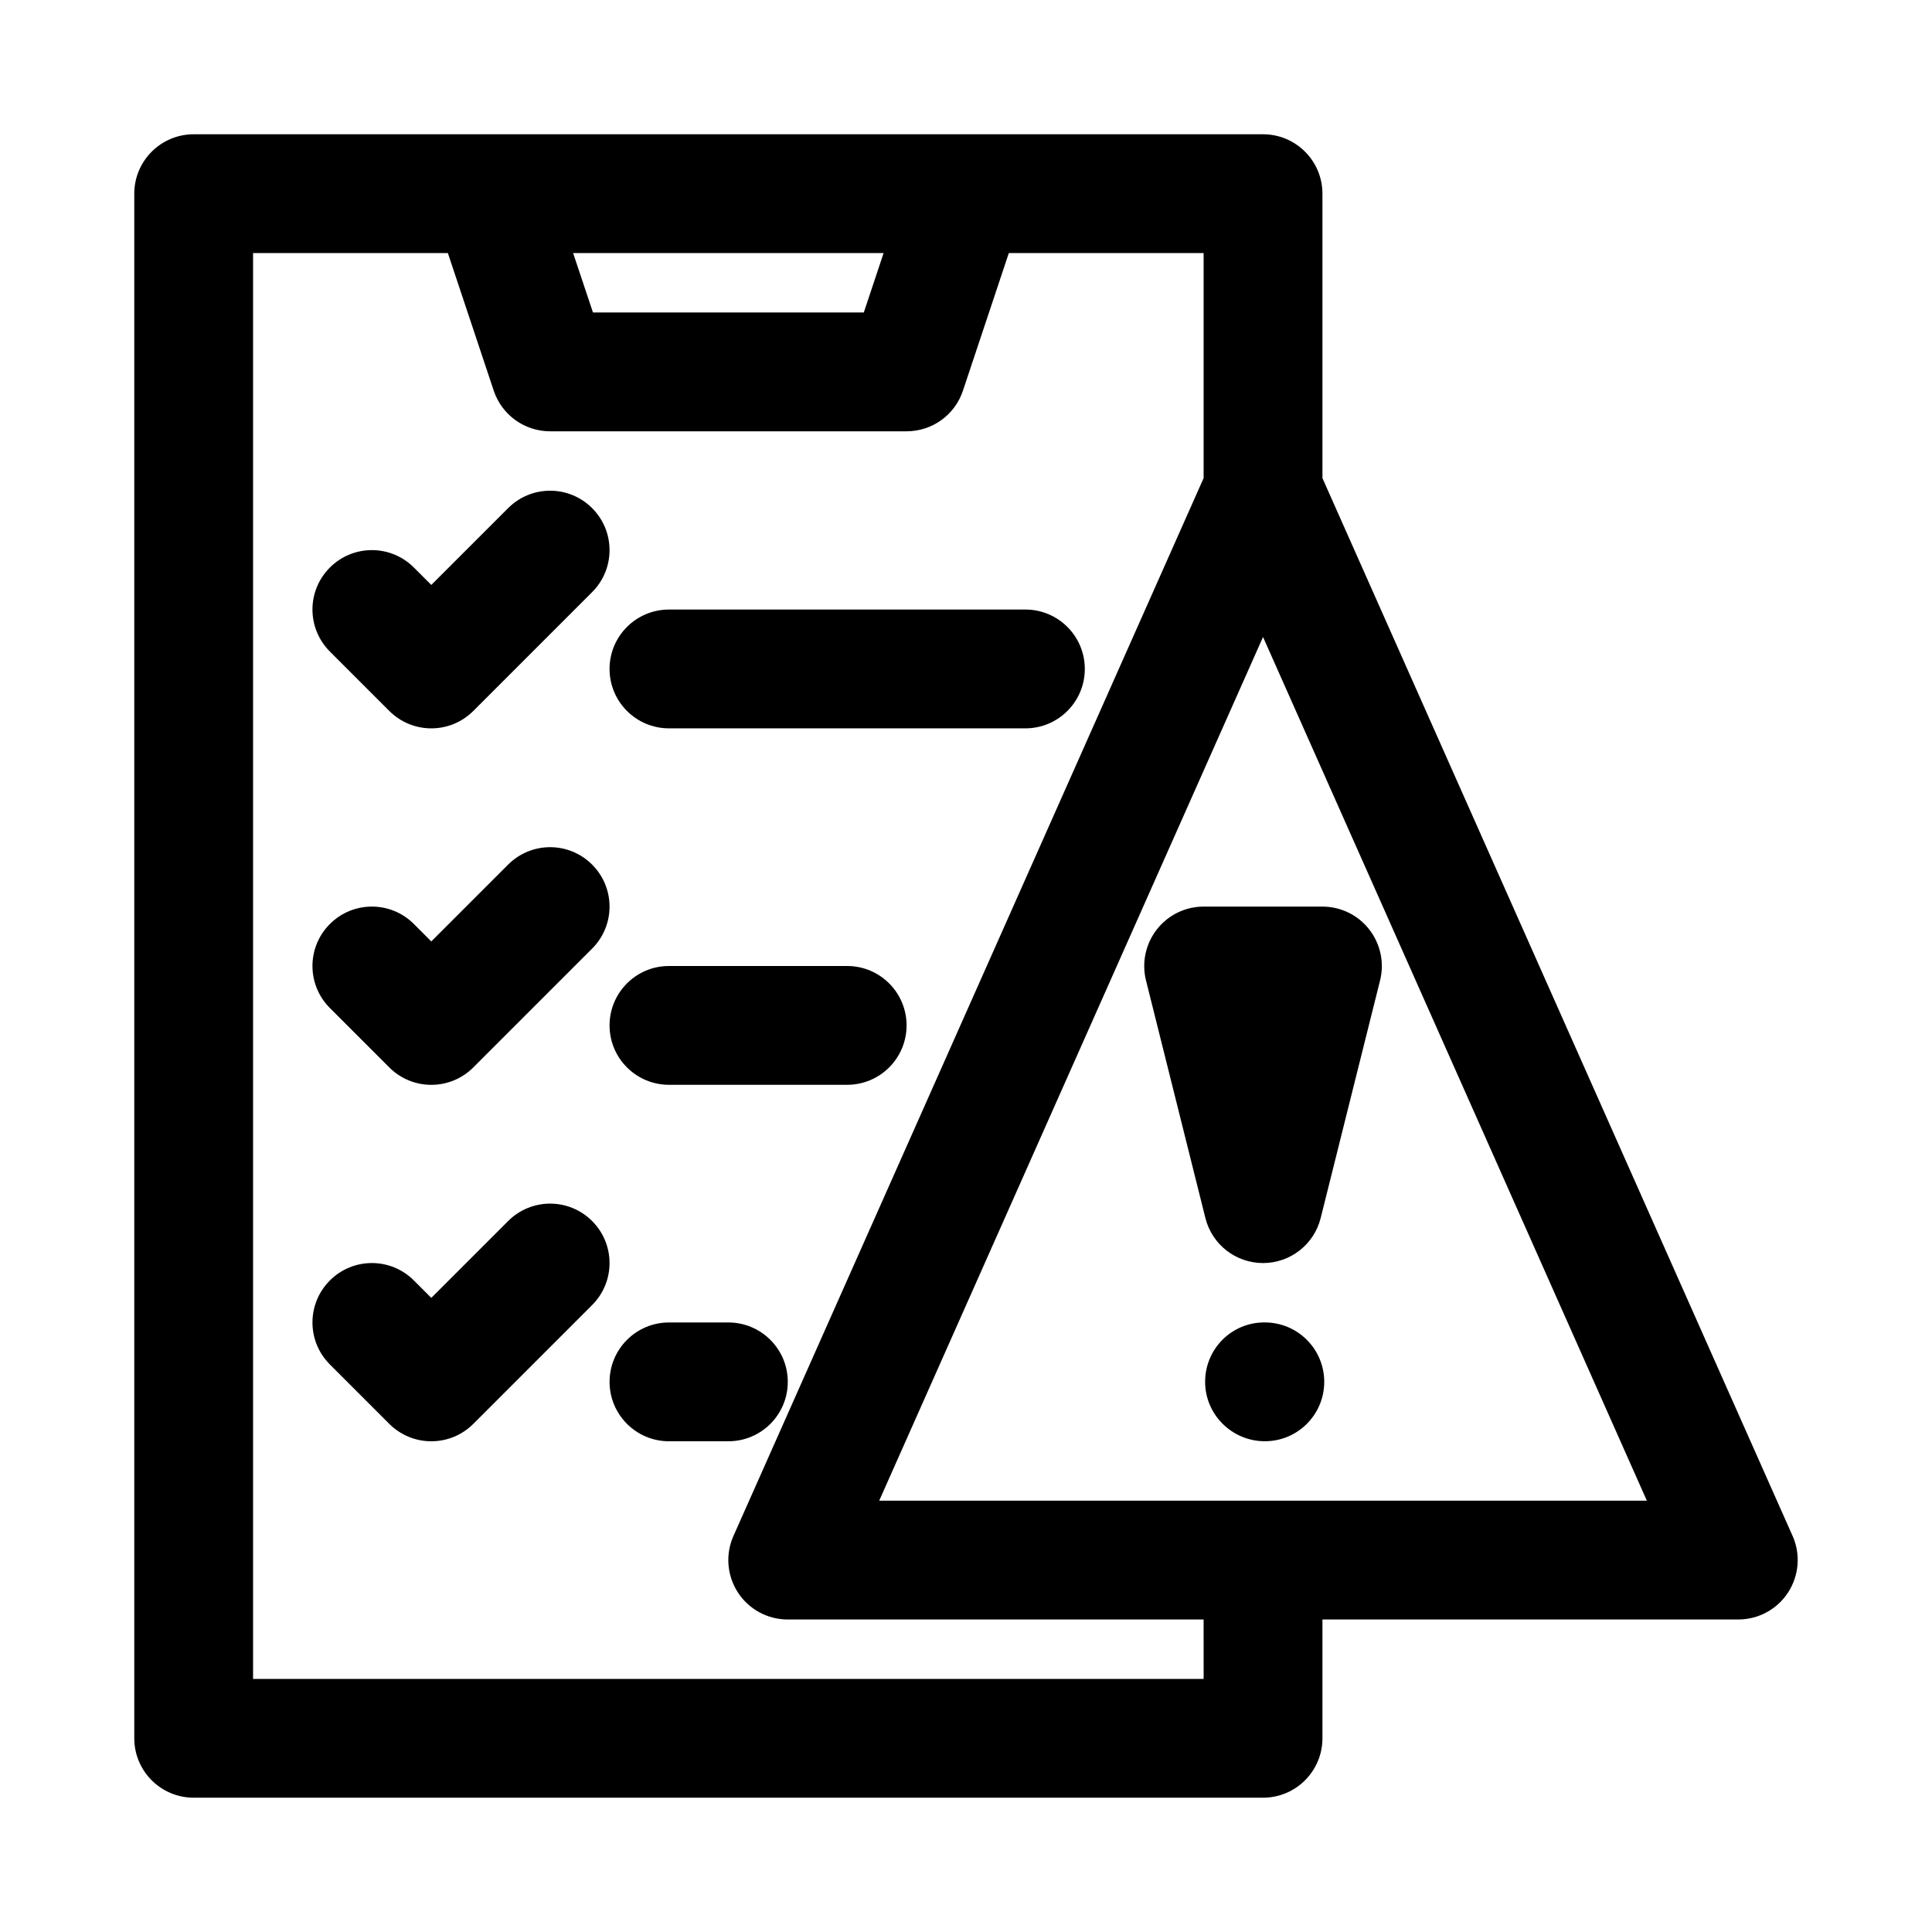
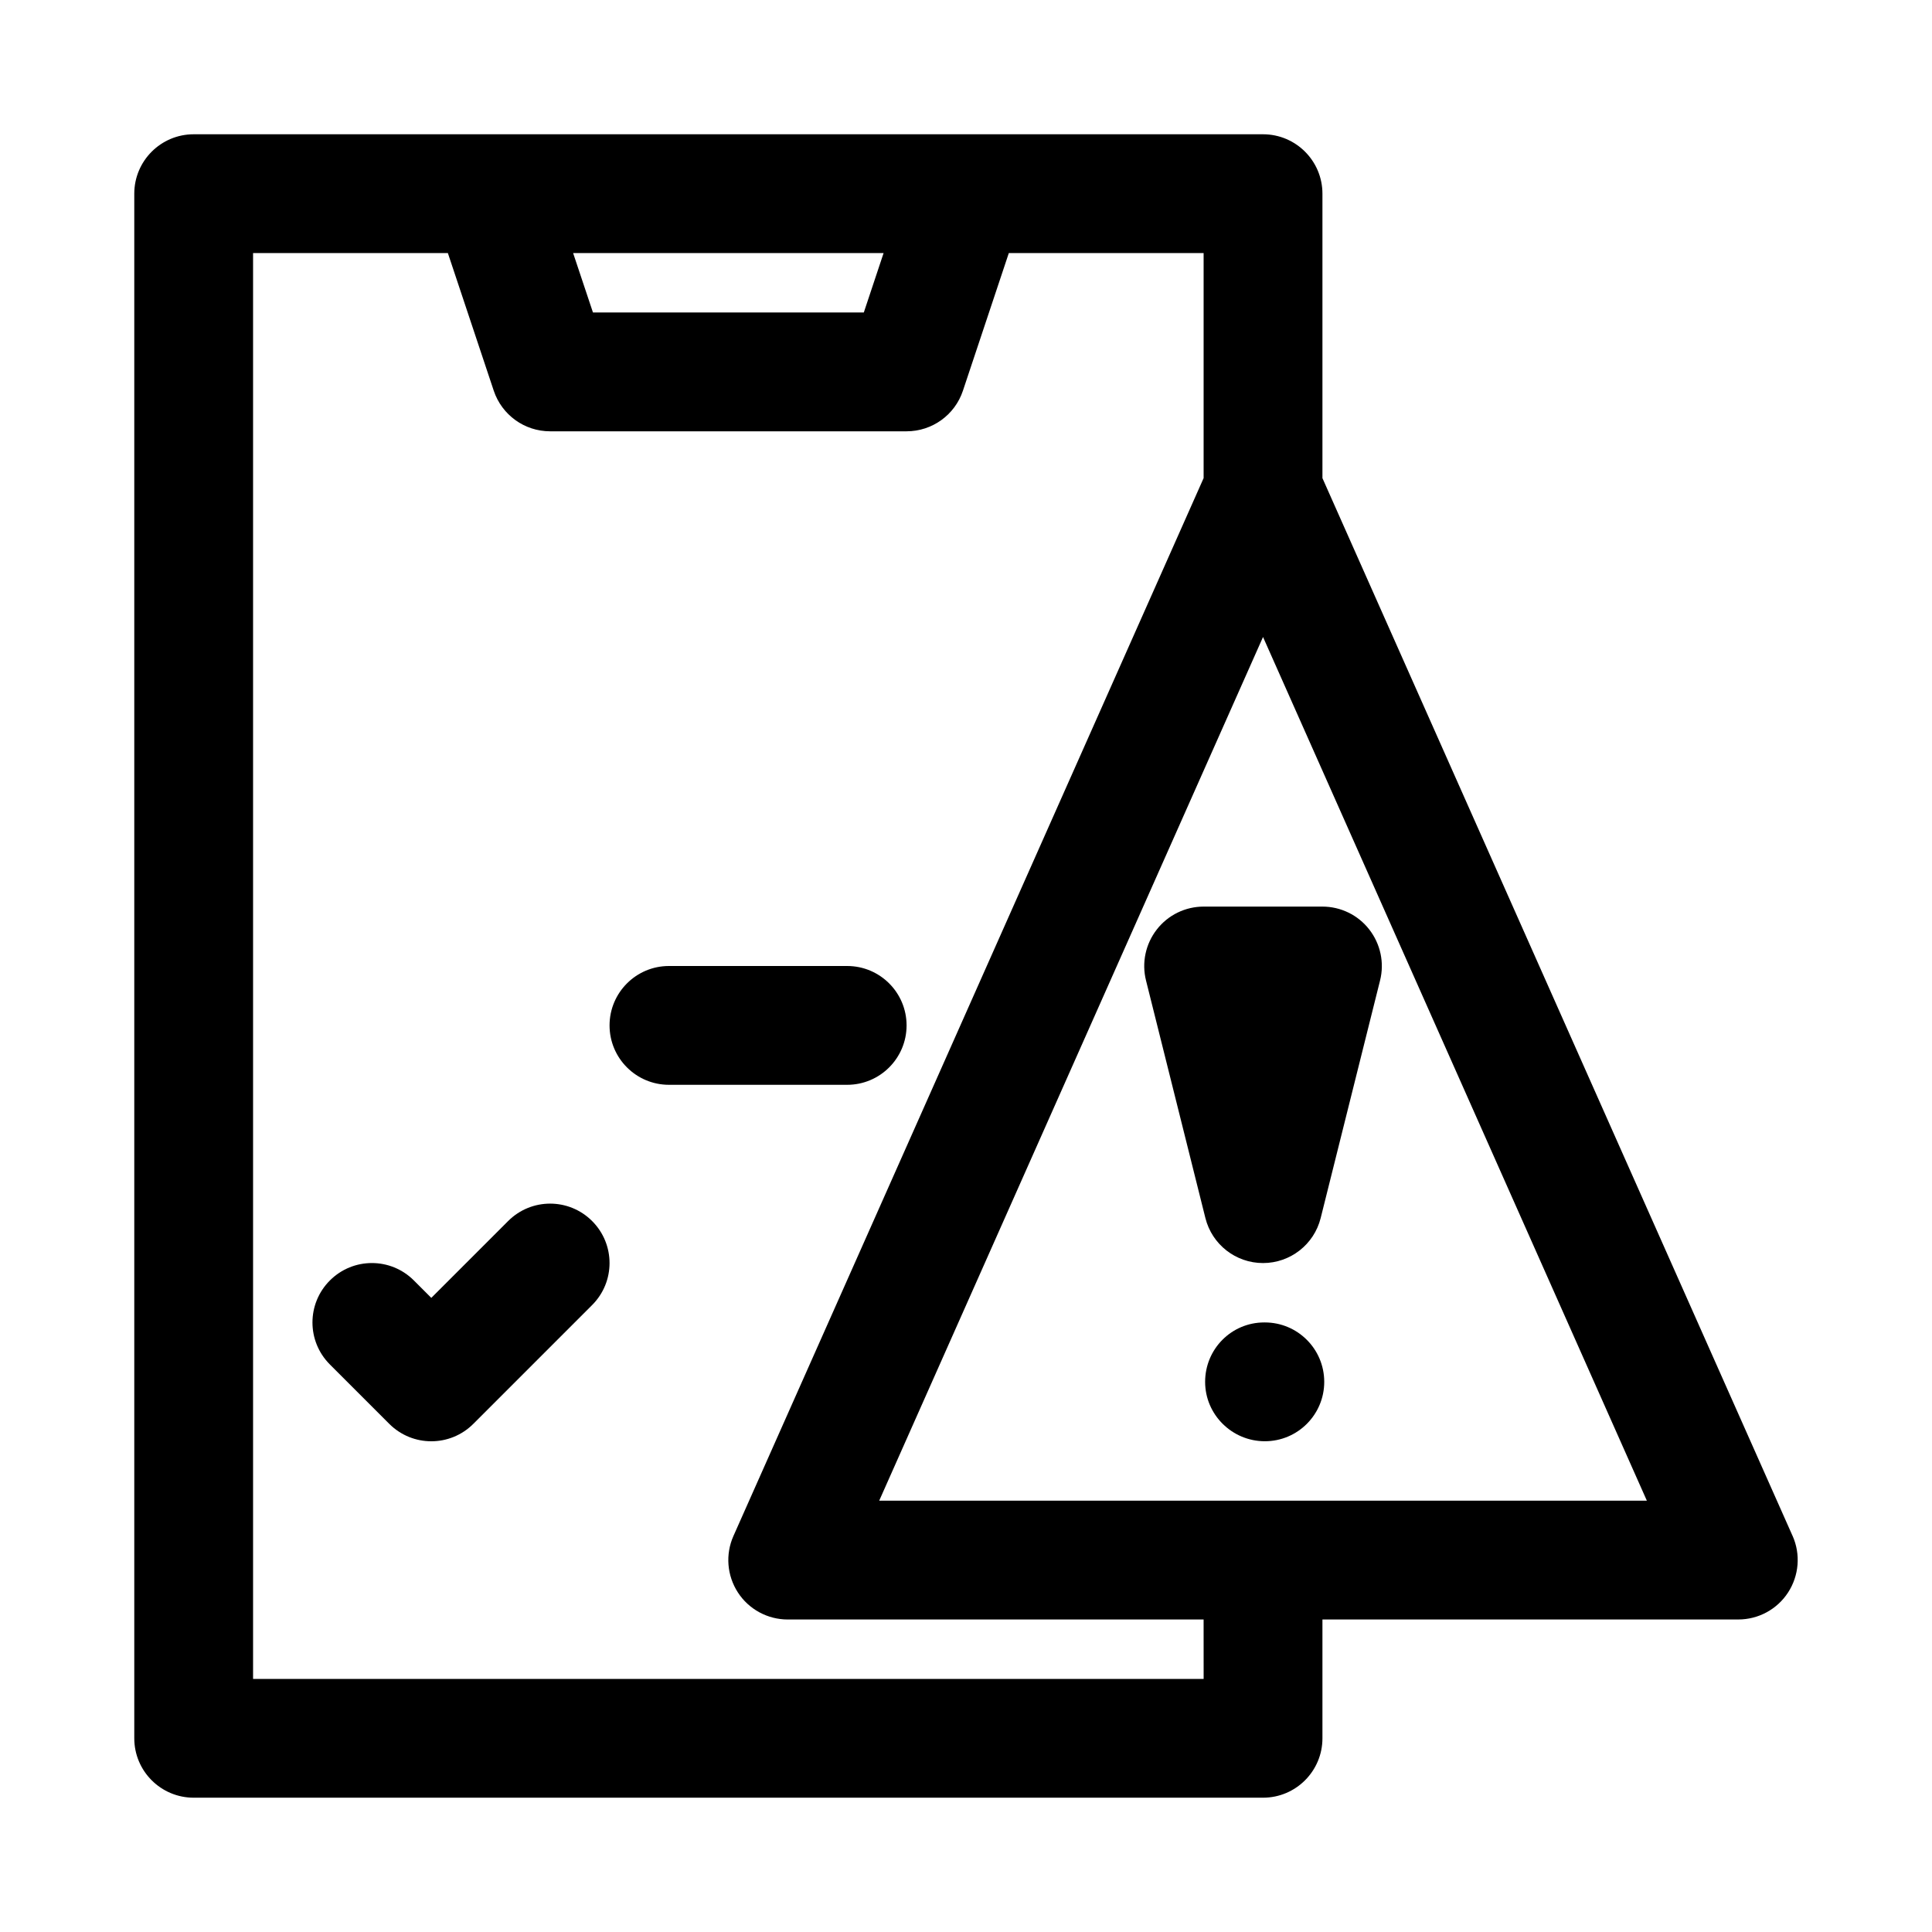
<svg xmlns="http://www.w3.org/2000/svg" fill="#000000" width="800px" height="800px" version="1.1" viewBox="144 144 512 512">
  <g>
    <path d="m619.06 551.05-124.6-280.34v-75.383c0-8.691-7.055-15.742-15.742-15.742h-283.39c-8.688 0-15.742 7.055-15.742 15.742v409.34c0 8.691 7.055 15.742 15.742 15.742h283.39c8.691 0 15.742-7.055 15.742-15.742v-31.488h110.21c5.32 0 10.297-2.691 13.195-7.164 2.898-4.469 3.356-10.105 1.199-14.969zm-240.9-339.98-5.242 15.742h-71.777l-5.258-15.742zm84.816 377.86h-251.91v-377.86h51.625l12.156 36.465c2.156 6.438 8.152 10.766 14.938 10.766h94.465c6.785 0 12.801-4.328 14.941-10.77l12.156-36.461h51.625v59.637l-124.6 280.34c-2.172 4.879-1.715 10.5 1.18 14.973 2.894 4.473 7.887 7.164 13.207 7.164h110.21zm-85.98-47.23 101.72-228.89 101.72 228.89z" />
    <path d="m450.57 390.32c-2.977 3.824-4.047 8.801-2.867 13.508l15.742 62.977c1.75 7.004 8.047 11.918 15.273 11.918s13.523-4.93 15.273-11.918l15.742-62.977c1.18-4.707 0.109-9.684-2.867-13.508-2.973-3.828-7.555-6.062-12.406-6.062h-31.488c-4.848 0-9.43 2.234-12.402 6.062z" />
    <path d="m479.19 494.46h-0.156c-8.691 0-15.664 7.055-15.664 15.742 0 8.691 7.133 15.742 15.824 15.742 8.707 0 15.742-7.055 15.742-15.742-0.004-8.688-7.039-15.742-15.746-15.742z" />
-     <path d="m247.17 332.41c3.07 3.07 7.102 4.613 11.129 4.613 4.031 0 8.062-1.543 11.133-4.613l31.488-31.488c6.156-6.156 6.156-16.105 0-22.262s-16.105-6.156-22.262 0l-20.359 20.355-4.613-4.613c-6.156-6.156-16.105-6.156-22.262 0s-6.156 16.105 0 22.262z" />
-     <path d="m247.17 426.88c3.07 3.07 7.102 4.613 11.129 4.613 4.031 0 8.062-1.543 11.133-4.613l31.488-31.488c6.156-6.156 6.156-16.105 0-22.262s-16.105-6.156-22.262 0l-20.359 20.355-4.613-4.613c-6.156-6.156-16.105-6.156-22.262 0s-6.156 16.105 0 22.262z" />
    <path d="m300.92 467.59c-6.156-6.156-16.105-6.156-22.262 0l-20.359 20.359-4.613-4.613c-6.156-6.156-16.105-6.156-22.262 0s-6.156 16.105 0 22.262l15.742 15.742c3.074 3.07 7.106 4.613 11.133 4.613 4.031 0 8.062-1.543 11.133-4.613l31.488-31.488c6.156-6.152 6.156-16.105 0-22.262z" />
-     <path d="m321.28 337.02h94.465c8.691 0 15.742-7.055 15.742-15.742 0-8.691-7.055-15.742-15.742-15.742h-94.465c-8.691 0-15.742 7.055-15.742 15.742s7.051 15.742 15.742 15.742z" />
    <path d="m368.51 400h-47.23c-8.691 0-15.742 7.055-15.742 15.742 0 8.691 7.055 15.742 15.742 15.742h47.23c8.691 0 15.742-7.055 15.742-15.742 0-8.691-7.055-15.742-15.742-15.742z" />
-     <path d="m352.77 510.21c0-8.691-7.055-15.742-15.742-15.742h-15.742c-8.691 0-15.742 7.055-15.742 15.742 0 8.691 7.055 15.742 15.742 15.742h15.742c8.691 0 15.742-7.051 15.742-15.742z" />
  </g>
</svg>